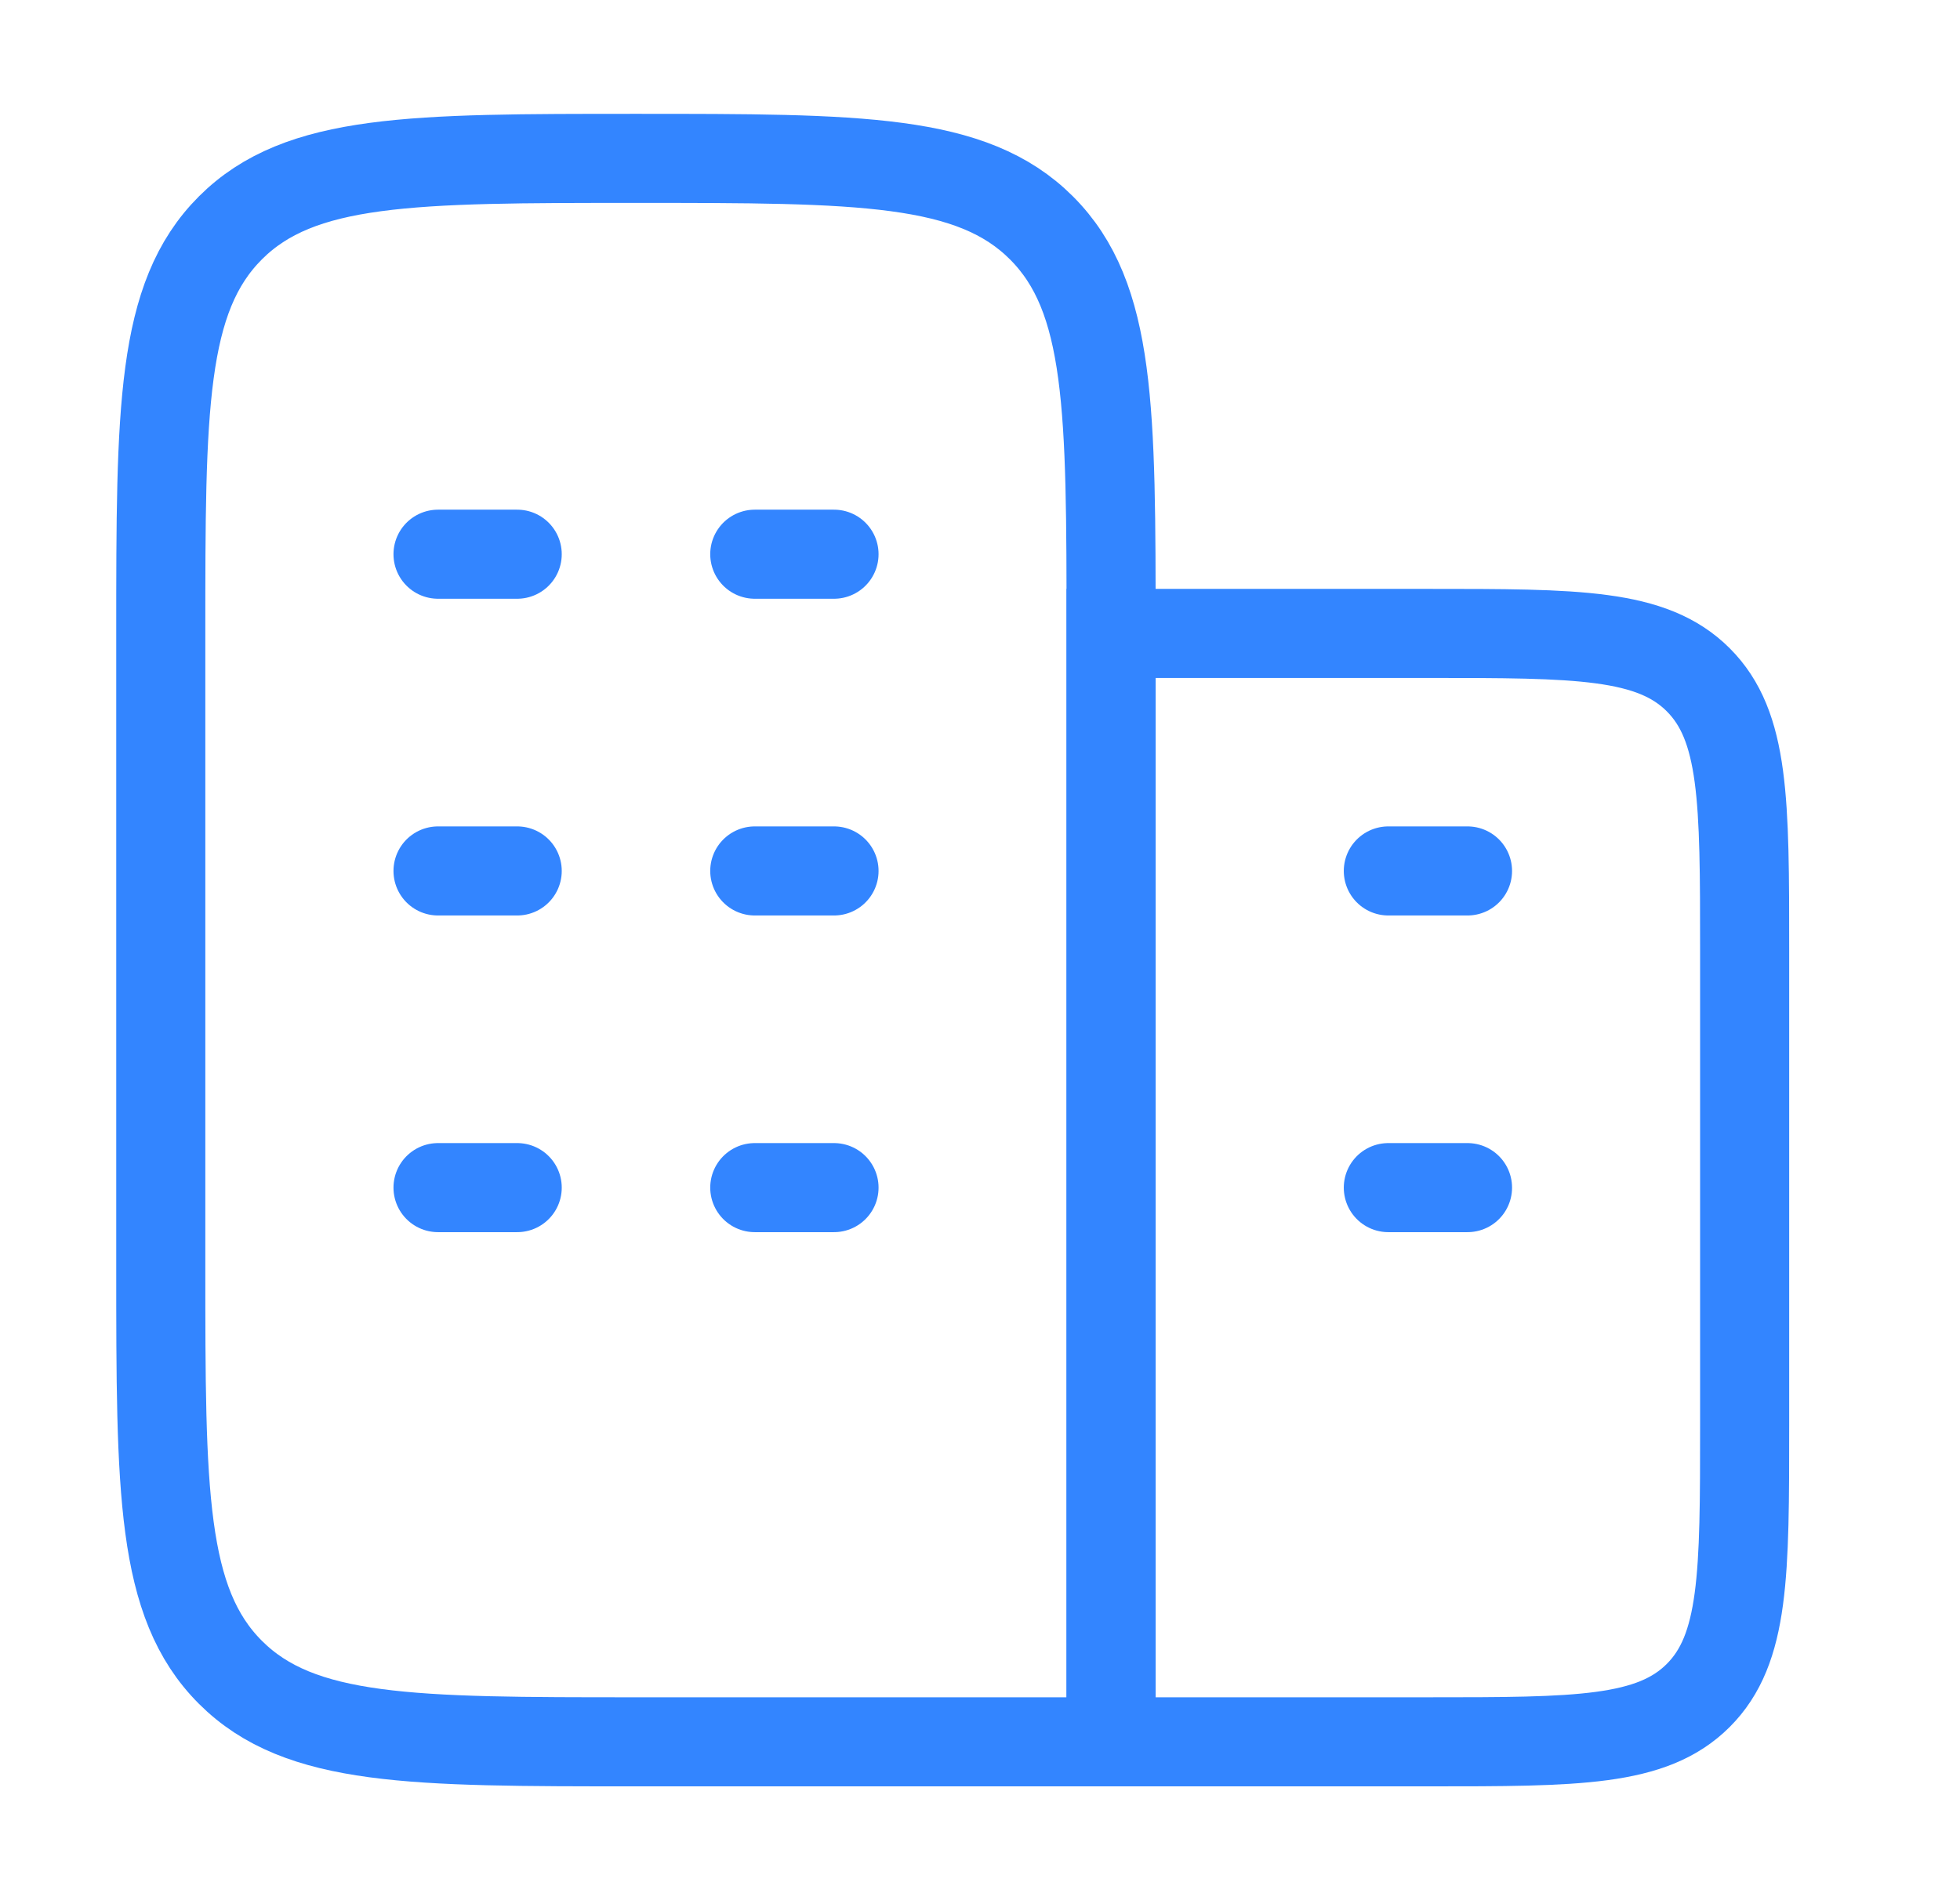
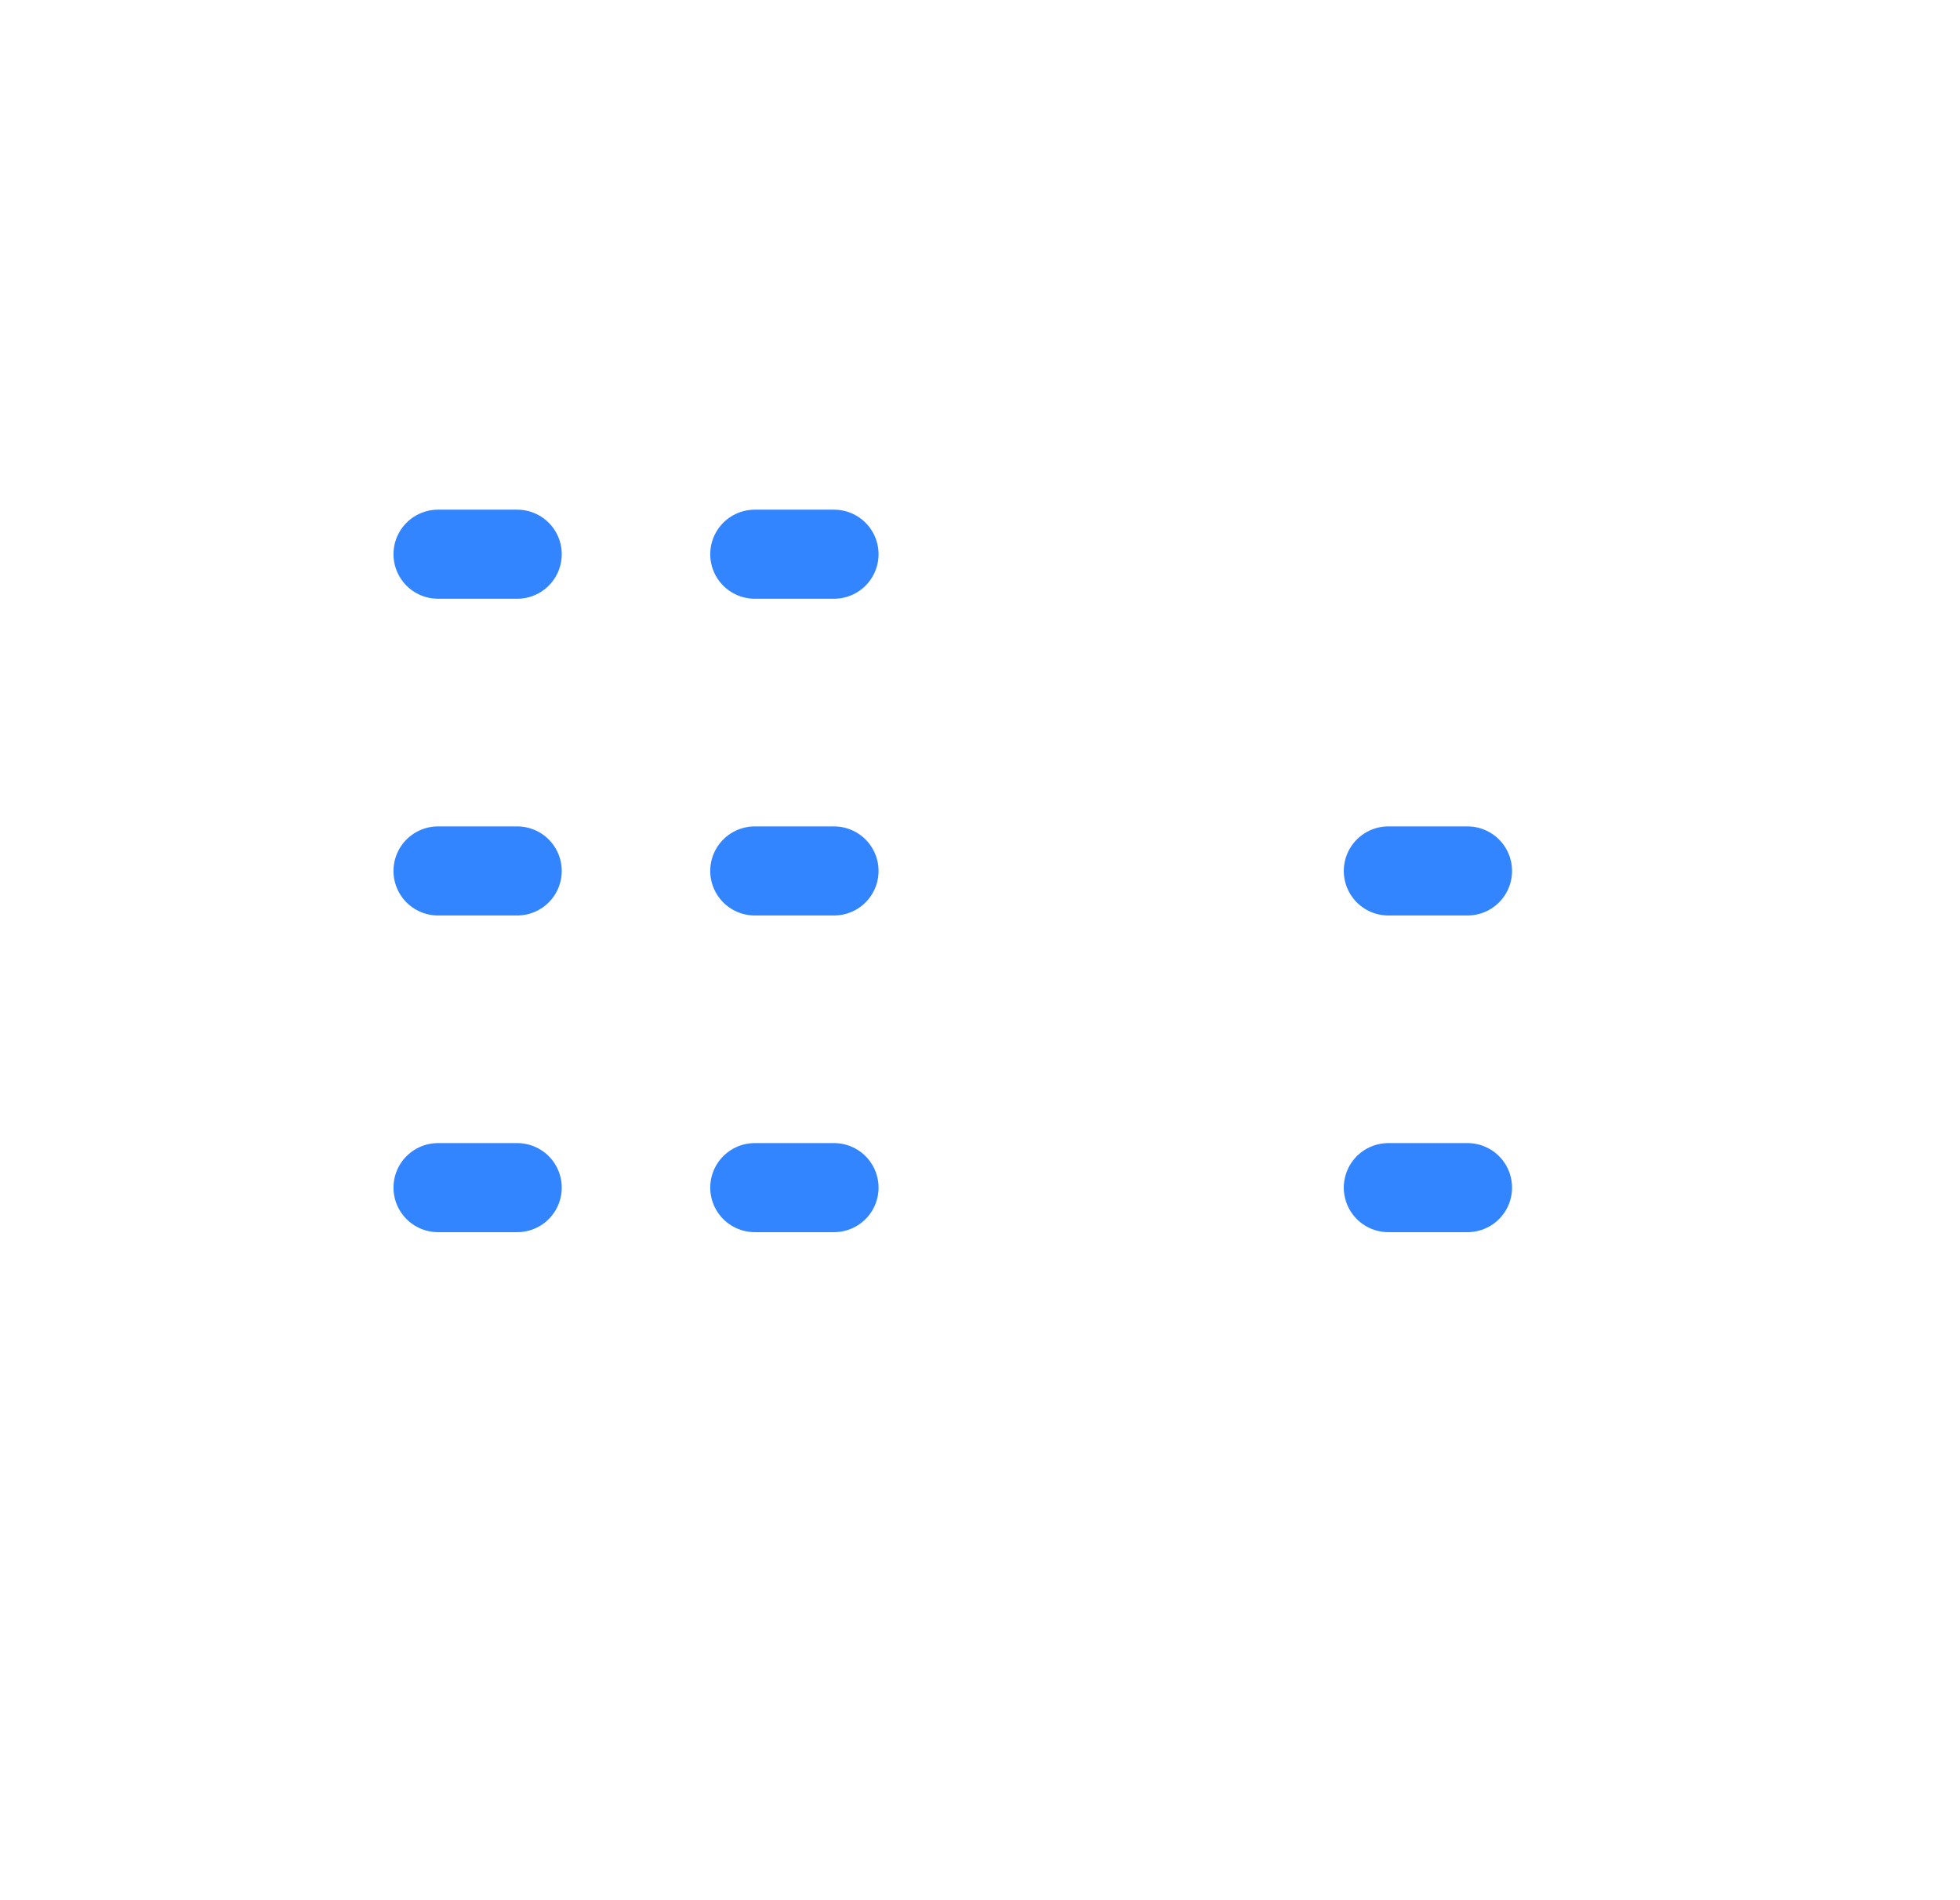
<svg xmlns="http://www.w3.org/2000/svg" width="33" height="32" viewBox="0 0 33 32" fill="none">
-   <path d="M18.707 29.333V10.667C18.707 6.895 18.707 5.01 17.535 3.838C16.364 2.667 14.478 2.667 10.707 2.667C6.936 2.667 5.05 2.667 3.879 3.838C2.707 5.01 2.707 6.895 2.707 10.667V21.333C2.707 25.105 2.707 26.99 3.879 28.162C5.05 29.333 6.936 29.333 10.707 29.333H18.707Z" stroke="#3385FF" stroke-width="1.5" stroke-linecap="round" />
  <path d="M8.708 14.667H7.375M14.042 14.667H12.708M8.708 9.333H7.375M8.708 20H7.375M14.042 9.333H12.708M14.042 20H12.708" stroke="#3385FF" stroke-width="1.5" stroke-linecap="round" />
  <path d="M24.708 20H23.375M24.708 14.667H23.375" stroke="#3385FF" stroke-width="1.5" stroke-linecap="round" />
-   <path d="M24.04 10.667H18.707V29.333H24.04C26.555 29.333 27.812 29.333 28.593 28.552C29.374 27.771 29.374 26.514 29.374 24V16C29.374 13.486 29.374 12.229 28.593 11.448C27.812 10.667 26.555 10.667 24.04 10.667Z" stroke="#3385FF" stroke-width="1.5" stroke-linecap="round" />
</svg>